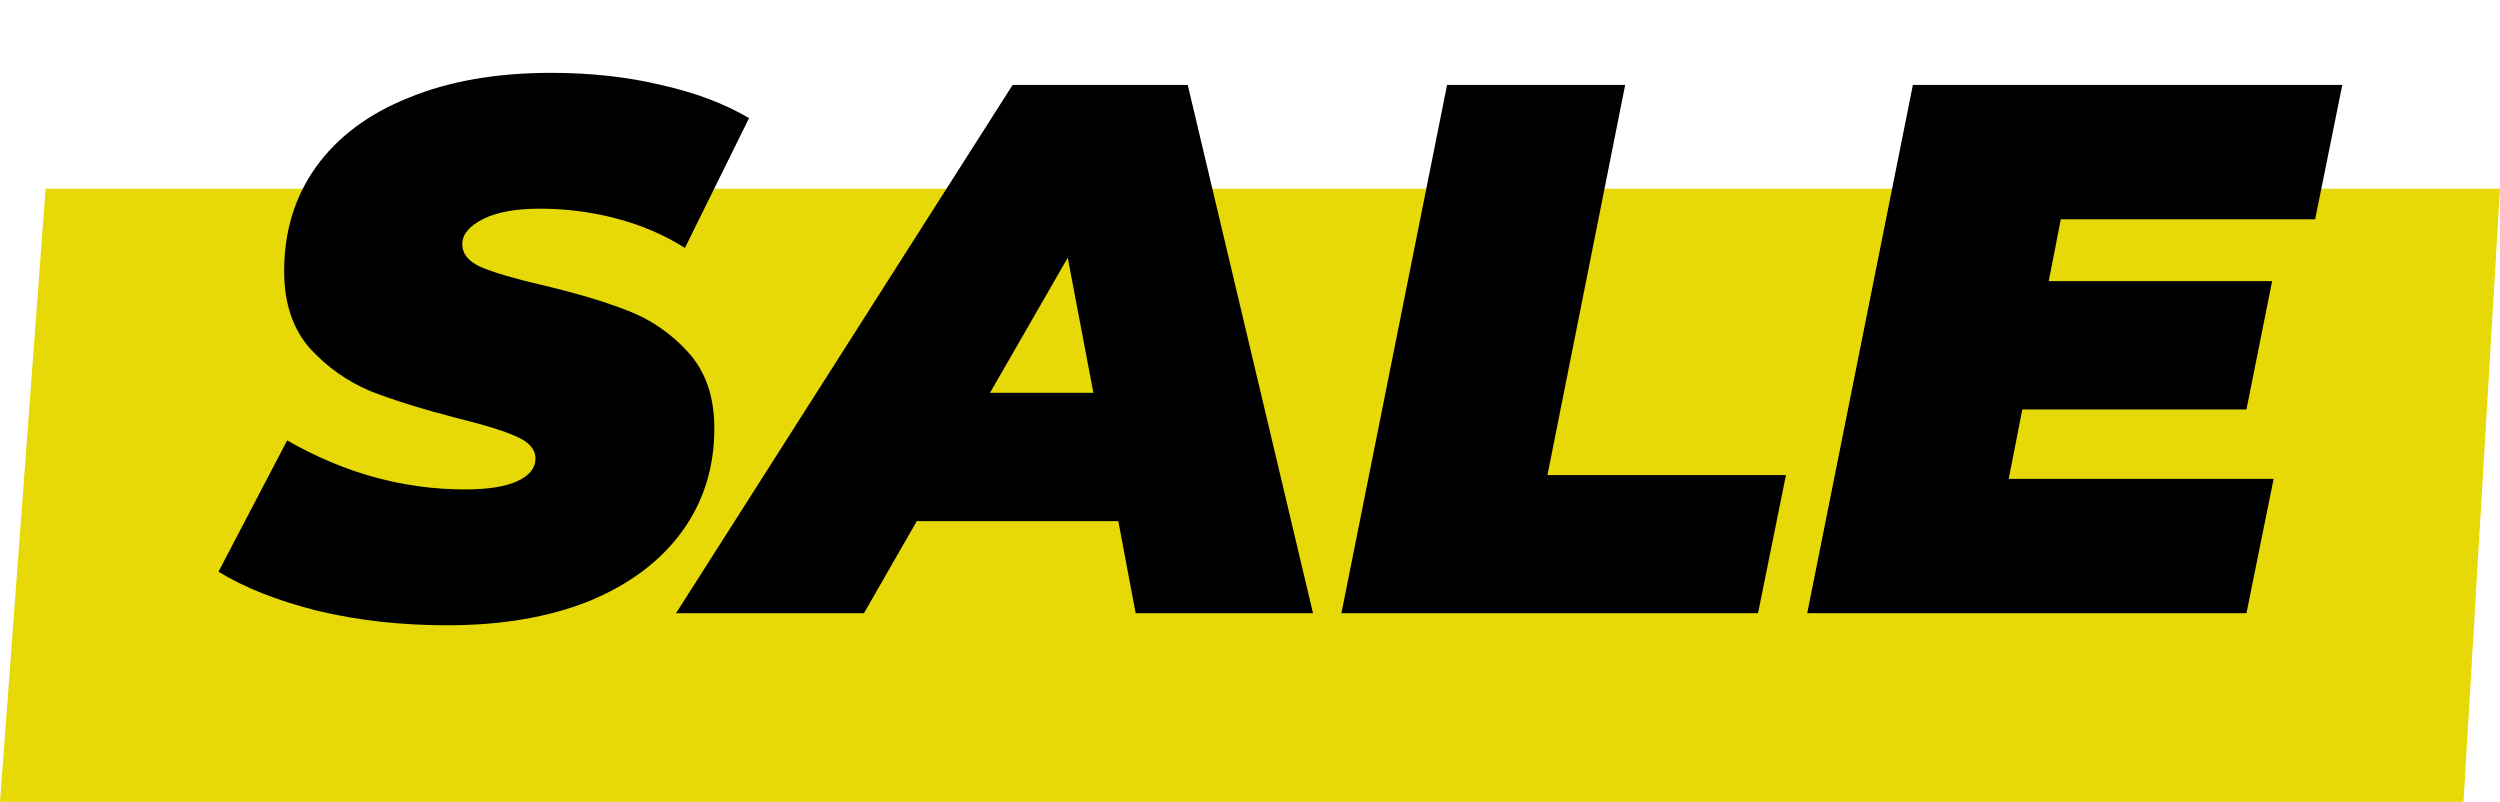
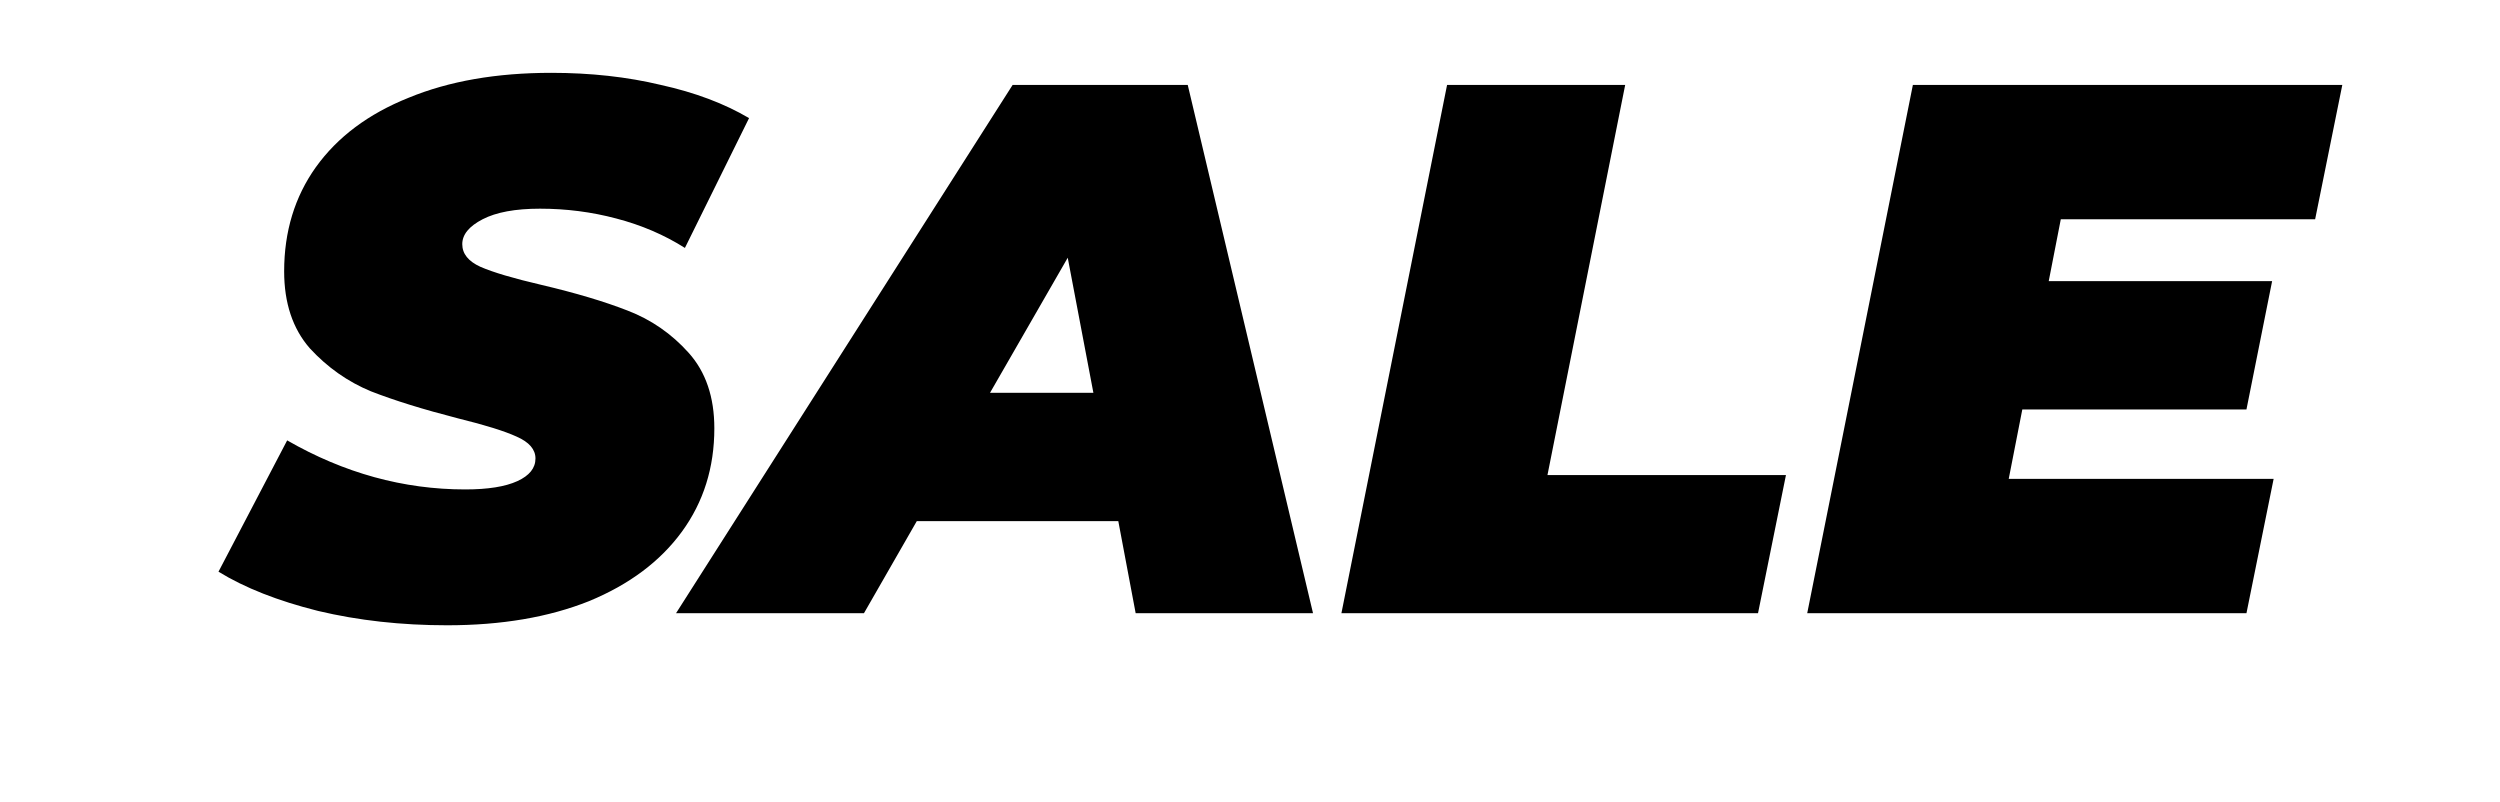
<svg xmlns="http://www.w3.org/2000/svg" width="53" height="17" viewBox="0 0 53 17" fill="none">
-   <path d="M0.967 4H53L52.226 17H0L0.967 4Z" fill="#E7D808" />
  <path d="M9.48 13.256C8.509 13.256 7.597 13.155 6.744 12.952C5.891 12.739 5.187 12.461 4.632 12.12L6.088 9.336C7.293 10.029 8.552 10.376 9.864 10.376C10.344 10.376 10.712 10.317 10.968 10.2C11.224 10.083 11.352 9.923 11.352 9.72C11.352 9.528 11.219 9.373 10.952 9.256C10.696 9.139 10.285 9.011 9.72 8.872C8.973 8.68 8.355 8.488 7.864 8.296C7.373 8.093 6.941 7.789 6.568 7.384C6.205 6.968 6.024 6.424 6.024 5.752C6.024 4.909 6.248 4.173 6.696 3.544C7.155 2.904 7.811 2.413 8.664 2.072C9.517 1.72 10.525 1.544 11.688 1.544C12.52 1.544 13.293 1.629 14.008 1.8C14.733 1.96 15.357 2.195 15.88 2.504L14.52 5.256C14.083 4.979 13.597 4.771 13.064 4.632C12.541 4.493 12.003 4.424 11.448 4.424C10.925 4.424 10.52 4.499 10.232 4.648C9.944 4.797 9.8 4.973 9.8 5.176C9.8 5.379 9.928 5.539 10.184 5.656C10.451 5.773 10.883 5.901 11.48 6.04C12.205 6.211 12.813 6.392 13.304 6.584C13.805 6.776 14.237 7.075 14.6 7.48C14.963 7.885 15.144 8.419 15.144 9.08C15.144 9.912 14.915 10.643 14.456 11.272C13.997 11.901 13.341 12.392 12.488 12.744C11.635 13.085 10.632 13.256 9.48 13.256ZM23.708 11.048H19.436L18.316 13H14.332L21.468 1.8H25.18L27.836 13H24.076L23.708 11.048ZM23.18 8.328L22.636 5.464L20.988 8.328H23.18ZM30.678 1.8H34.454L32.806 10.072H37.862L37.27 13H28.438L30.678 1.8ZM43.689 4.648L43.433 5.96H48.169L47.625 8.68H42.873L42.585 10.152H48.201L47.625 13H38.313L40.553 1.8H49.657L49.081 4.648H43.689Z" fill="black" />
</svg>